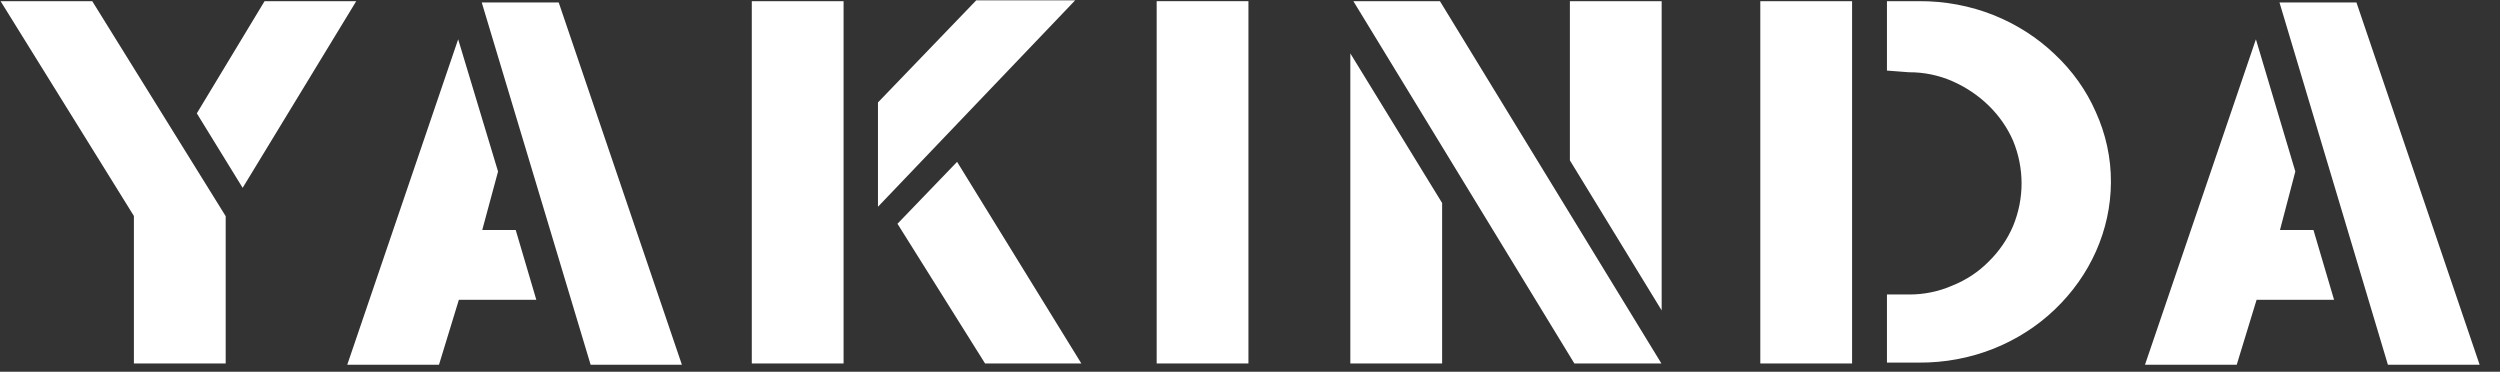
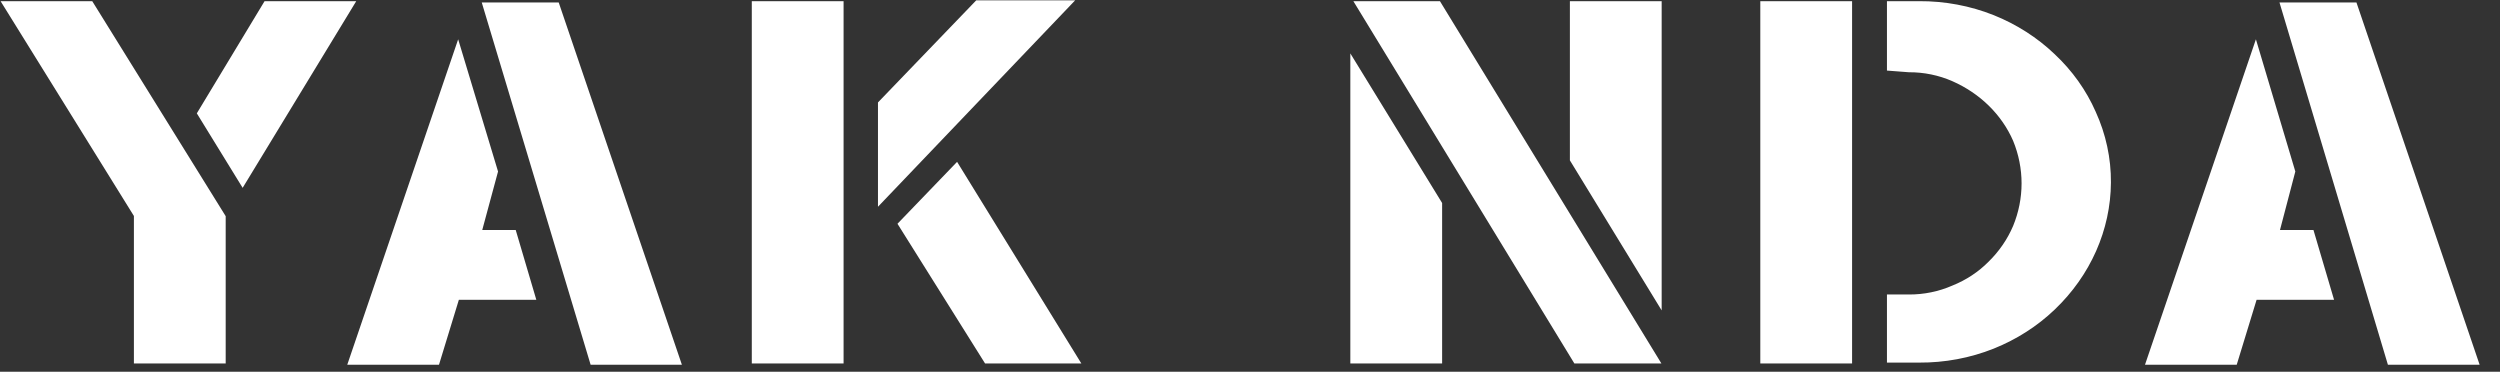
<svg xmlns="http://www.w3.org/2000/svg" width="269" height="40" viewBox="0 0 269 40" fill="none">
  <rect x="0" y="0" width="269" height="40" fill="#333333" stroke="none" />
  <path d="M24.034 23.331V38.858H14.658V23.249V23.168L14.615 23.098L0.513 0.377H9.787L24.034 23.331ZM28.608 0.377H37.886L26.108 19.733L21.471 12.194L28.608 0.377Z" fill="white" stroke="white" stroke-width="0.5" />
  <path d="M55.304 24.997L57.373 32.007H49.4H49.189L49.127 32.209L47.05 38.996H37.714L49.284 5.046L53.33 18.458L51.661 24.636L51.563 24.997H51.937H55.304ZM73.023 38.996H63.737L52.172 0.515H59.938L73.023 38.996Z" fill="white" stroke="white" stroke-width="0.5" />
  <path d="M90.519 38.858H81.143V0.378H90.519V38.858ZM105.15 0.286H115.103L94.72 21.623V11.123L105.15 0.286ZM106.131 38.858L96.884 24.109L102.939 17.821L115.905 38.858H106.131Z" fill="white" stroke="white" stroke-width="0.5" />
-   <path d="M124.708 0.377H134.082V38.858H124.708V0.377Z" fill="white" stroke="white" stroke-width="0.5" />
  <path d="M145.546 38.858V6.631L154.922 21.914V38.858H145.546ZM154.798 0.377L178.321 38.858H169.542L146.068 0.377H154.798ZM178.545 0.377V32.511L169.17 17.185V0.377H178.545Z" fill="white" stroke="white" stroke-width="0.5" />
-   <path d="M203.286 7.362V0.376L206.482 0.376L206.483 0.376C209.218 0.358 211.926 0.865 214.433 1.863C216.867 2.841 219.067 4.249 220.906 6.007L220.909 6.009C222.786 7.767 224.266 9.846 225.269 12.127L225.27 12.131C226.354 14.508 226.904 17.062 226.886 19.638V19.638C226.854 24.67 224.717 29.504 220.906 33.136V33.136C219.067 34.893 216.867 36.302 214.432 37.279C211.926 38.278 209.218 38.784 206.483 38.766H206.482H203.286V31.938H205.387C207.042 31.947 208.678 31.612 210.174 30.957C211.681 30.352 213.034 29.46 214.144 28.338C215.306 27.201 216.222 25.867 216.841 24.41L216.842 24.407C218.081 21.394 218.081 18.068 216.842 15.055L216.84 15.049C215.587 12.173 213.207 9.841 210.178 8.508L210.177 8.507C208.685 7.852 207.05 7.516 205.398 7.524L203.286 7.362ZM199.034 0.376V38.857H189.659V0.376H199.034Z" fill="white" stroke="white" stroke-width="0.5" />
+   <path d="M203.286 7.362V0.376L206.482 0.376L206.483 0.376C209.218 0.358 211.926 0.865 214.433 1.863C216.867 2.841 219.067 4.249 220.906 6.007L220.909 6.009C222.786 7.767 224.266 9.846 225.269 12.127L225.27 12.131C226.354 14.508 226.904 17.062 226.886 19.638V19.638C226.854 24.67 224.717 29.504 220.906 33.136V33.136C219.067 34.893 216.867 36.302 214.432 37.279C211.926 38.278 209.218 38.784 206.483 38.766H203.286V31.938H205.387C207.042 31.947 208.678 31.612 210.174 30.957C211.681 30.352 213.034 29.46 214.144 28.338C215.306 27.201 216.222 25.867 216.841 24.41L216.842 24.407C218.081 21.394 218.081 18.068 216.842 15.055L216.84 15.049C215.587 12.173 213.207 9.841 210.178 8.508L210.177 8.507C208.685 7.852 207.05 7.516 205.398 7.524L203.286 7.362ZM199.034 0.376V38.857H189.659V0.376H199.034Z" fill="white" stroke="white" stroke-width="0.5" />
  <path d="M248.741 24.997L250.81 32.007H242.838H242.626L242.563 32.209L240.486 38.996H231.15L242.72 5.05L246.718 18.458L245.097 24.638L245.003 24.997H245.374H248.741ZM266.459 38.996H257.125L245.608 0.515H253.374L266.459 38.996Z" fill="white" stroke="white" stroke-width="0.5" />
</svg>